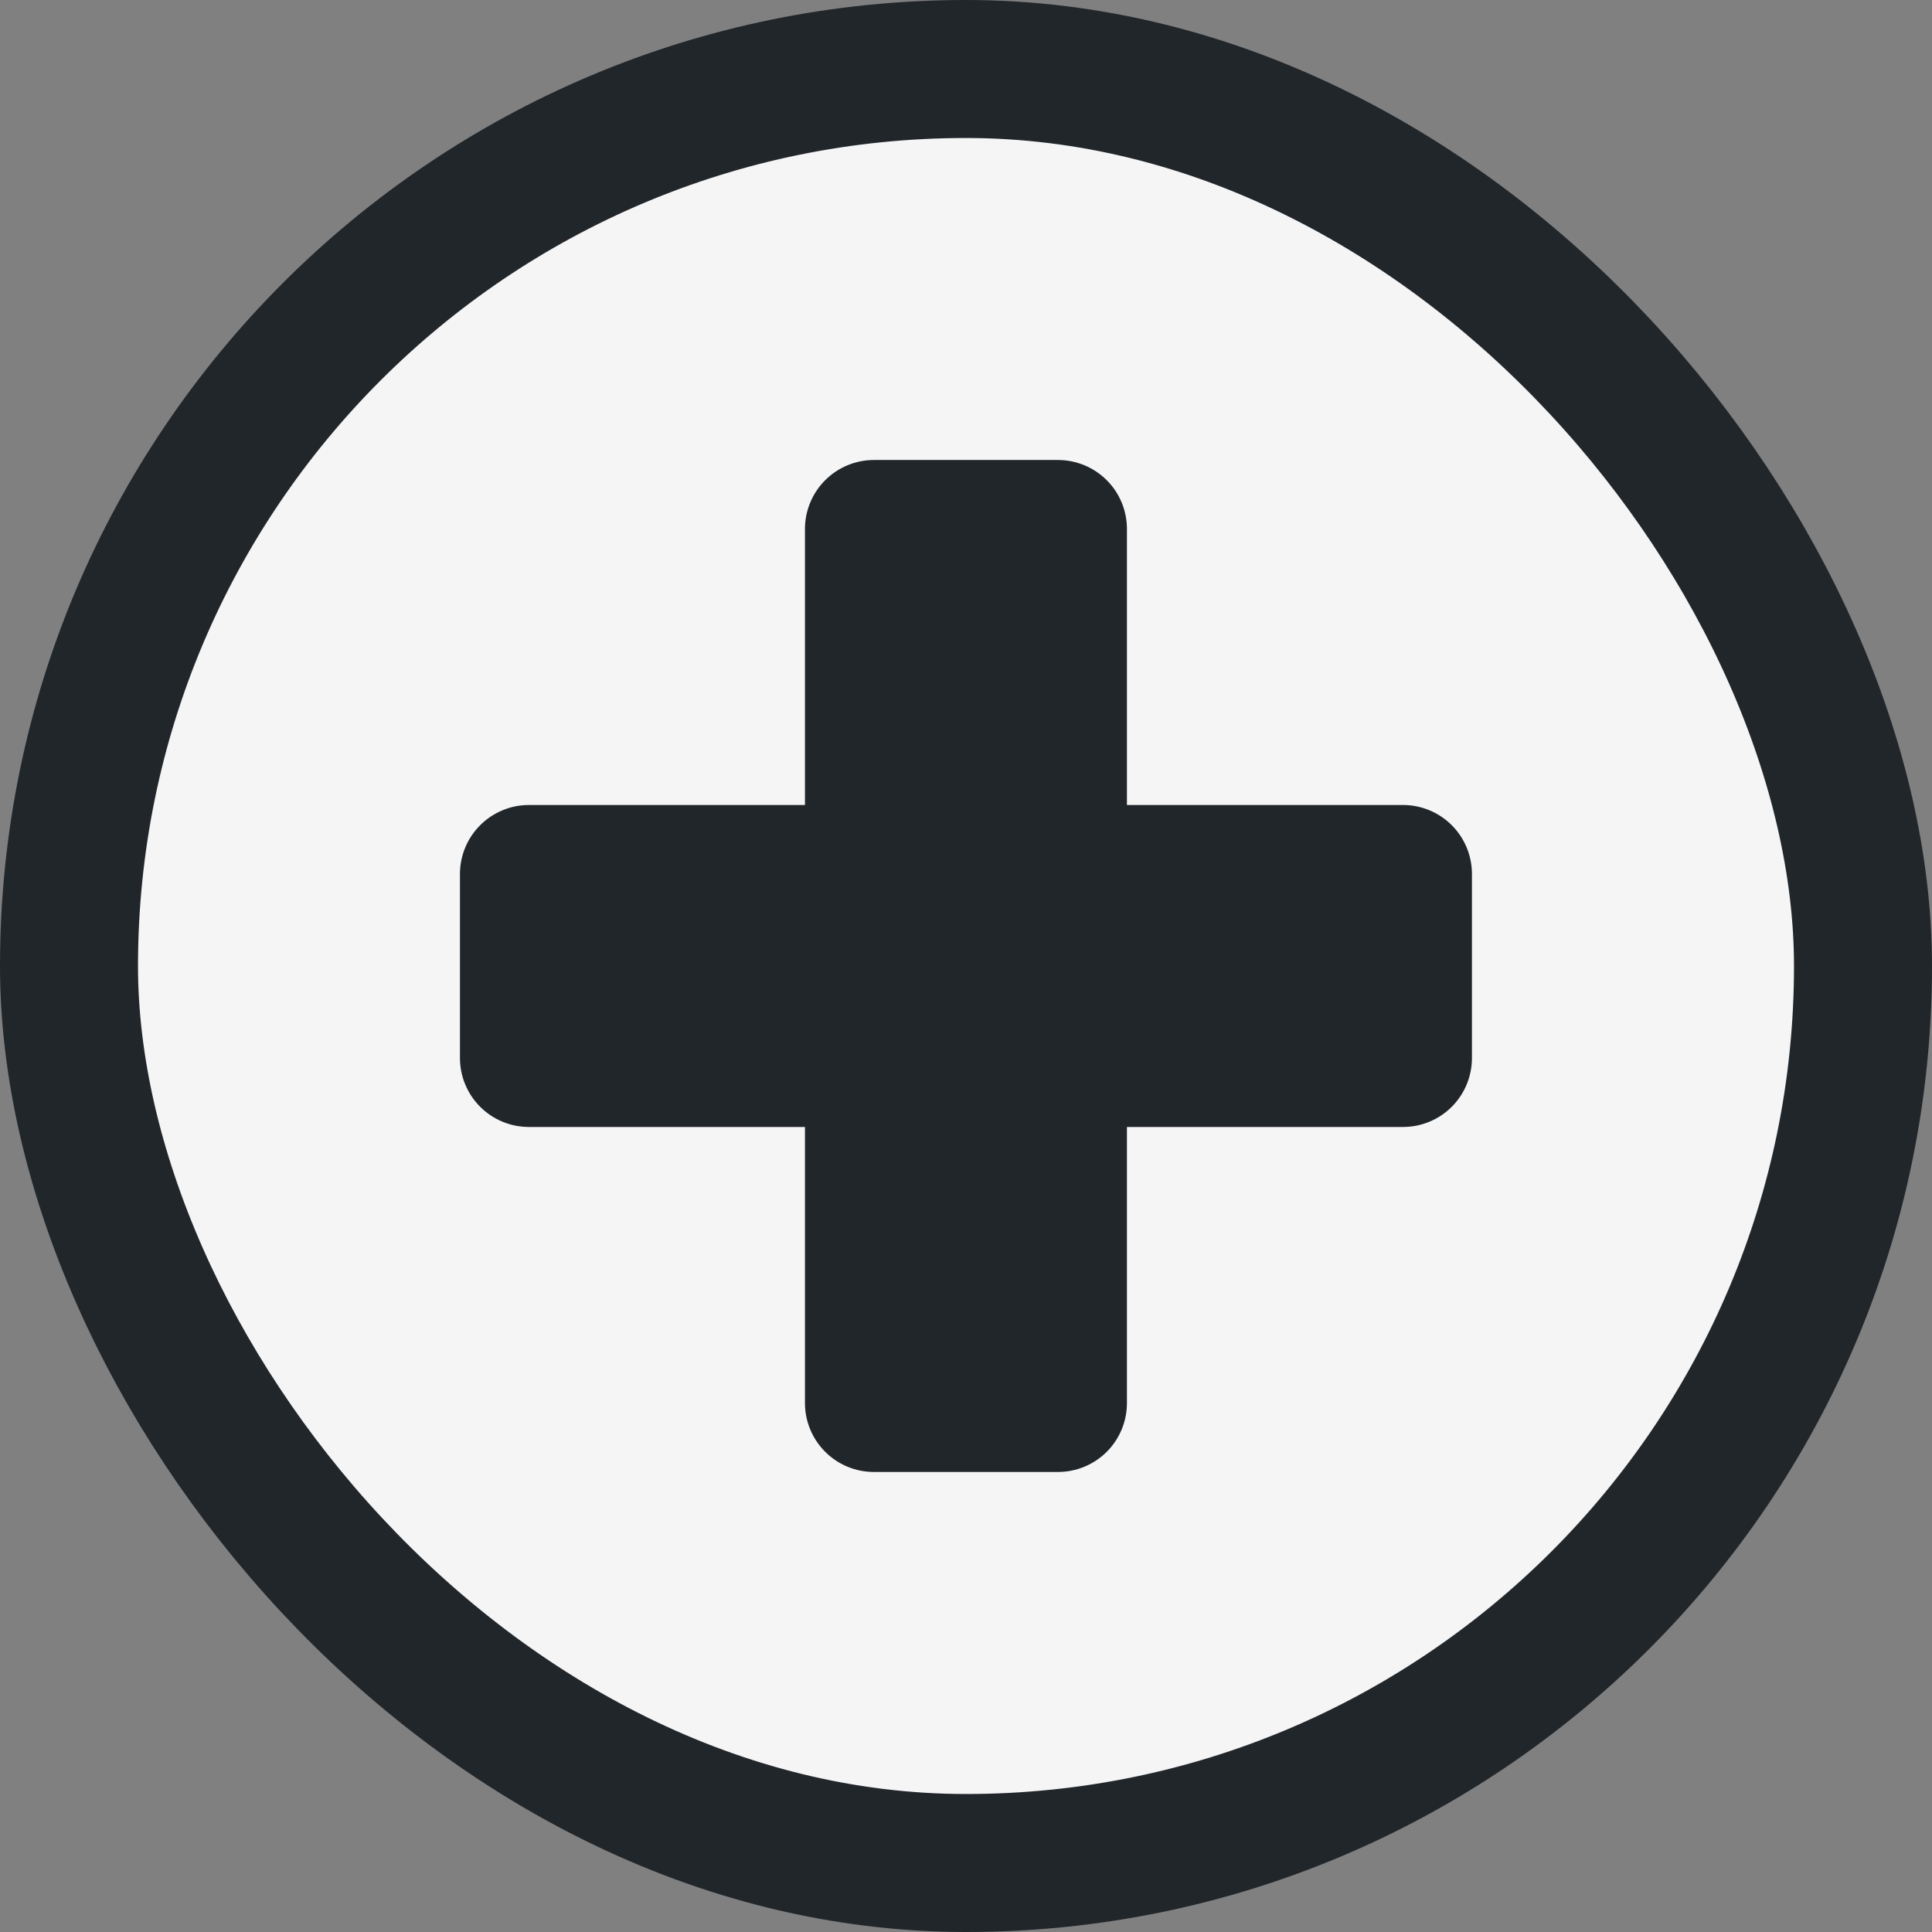
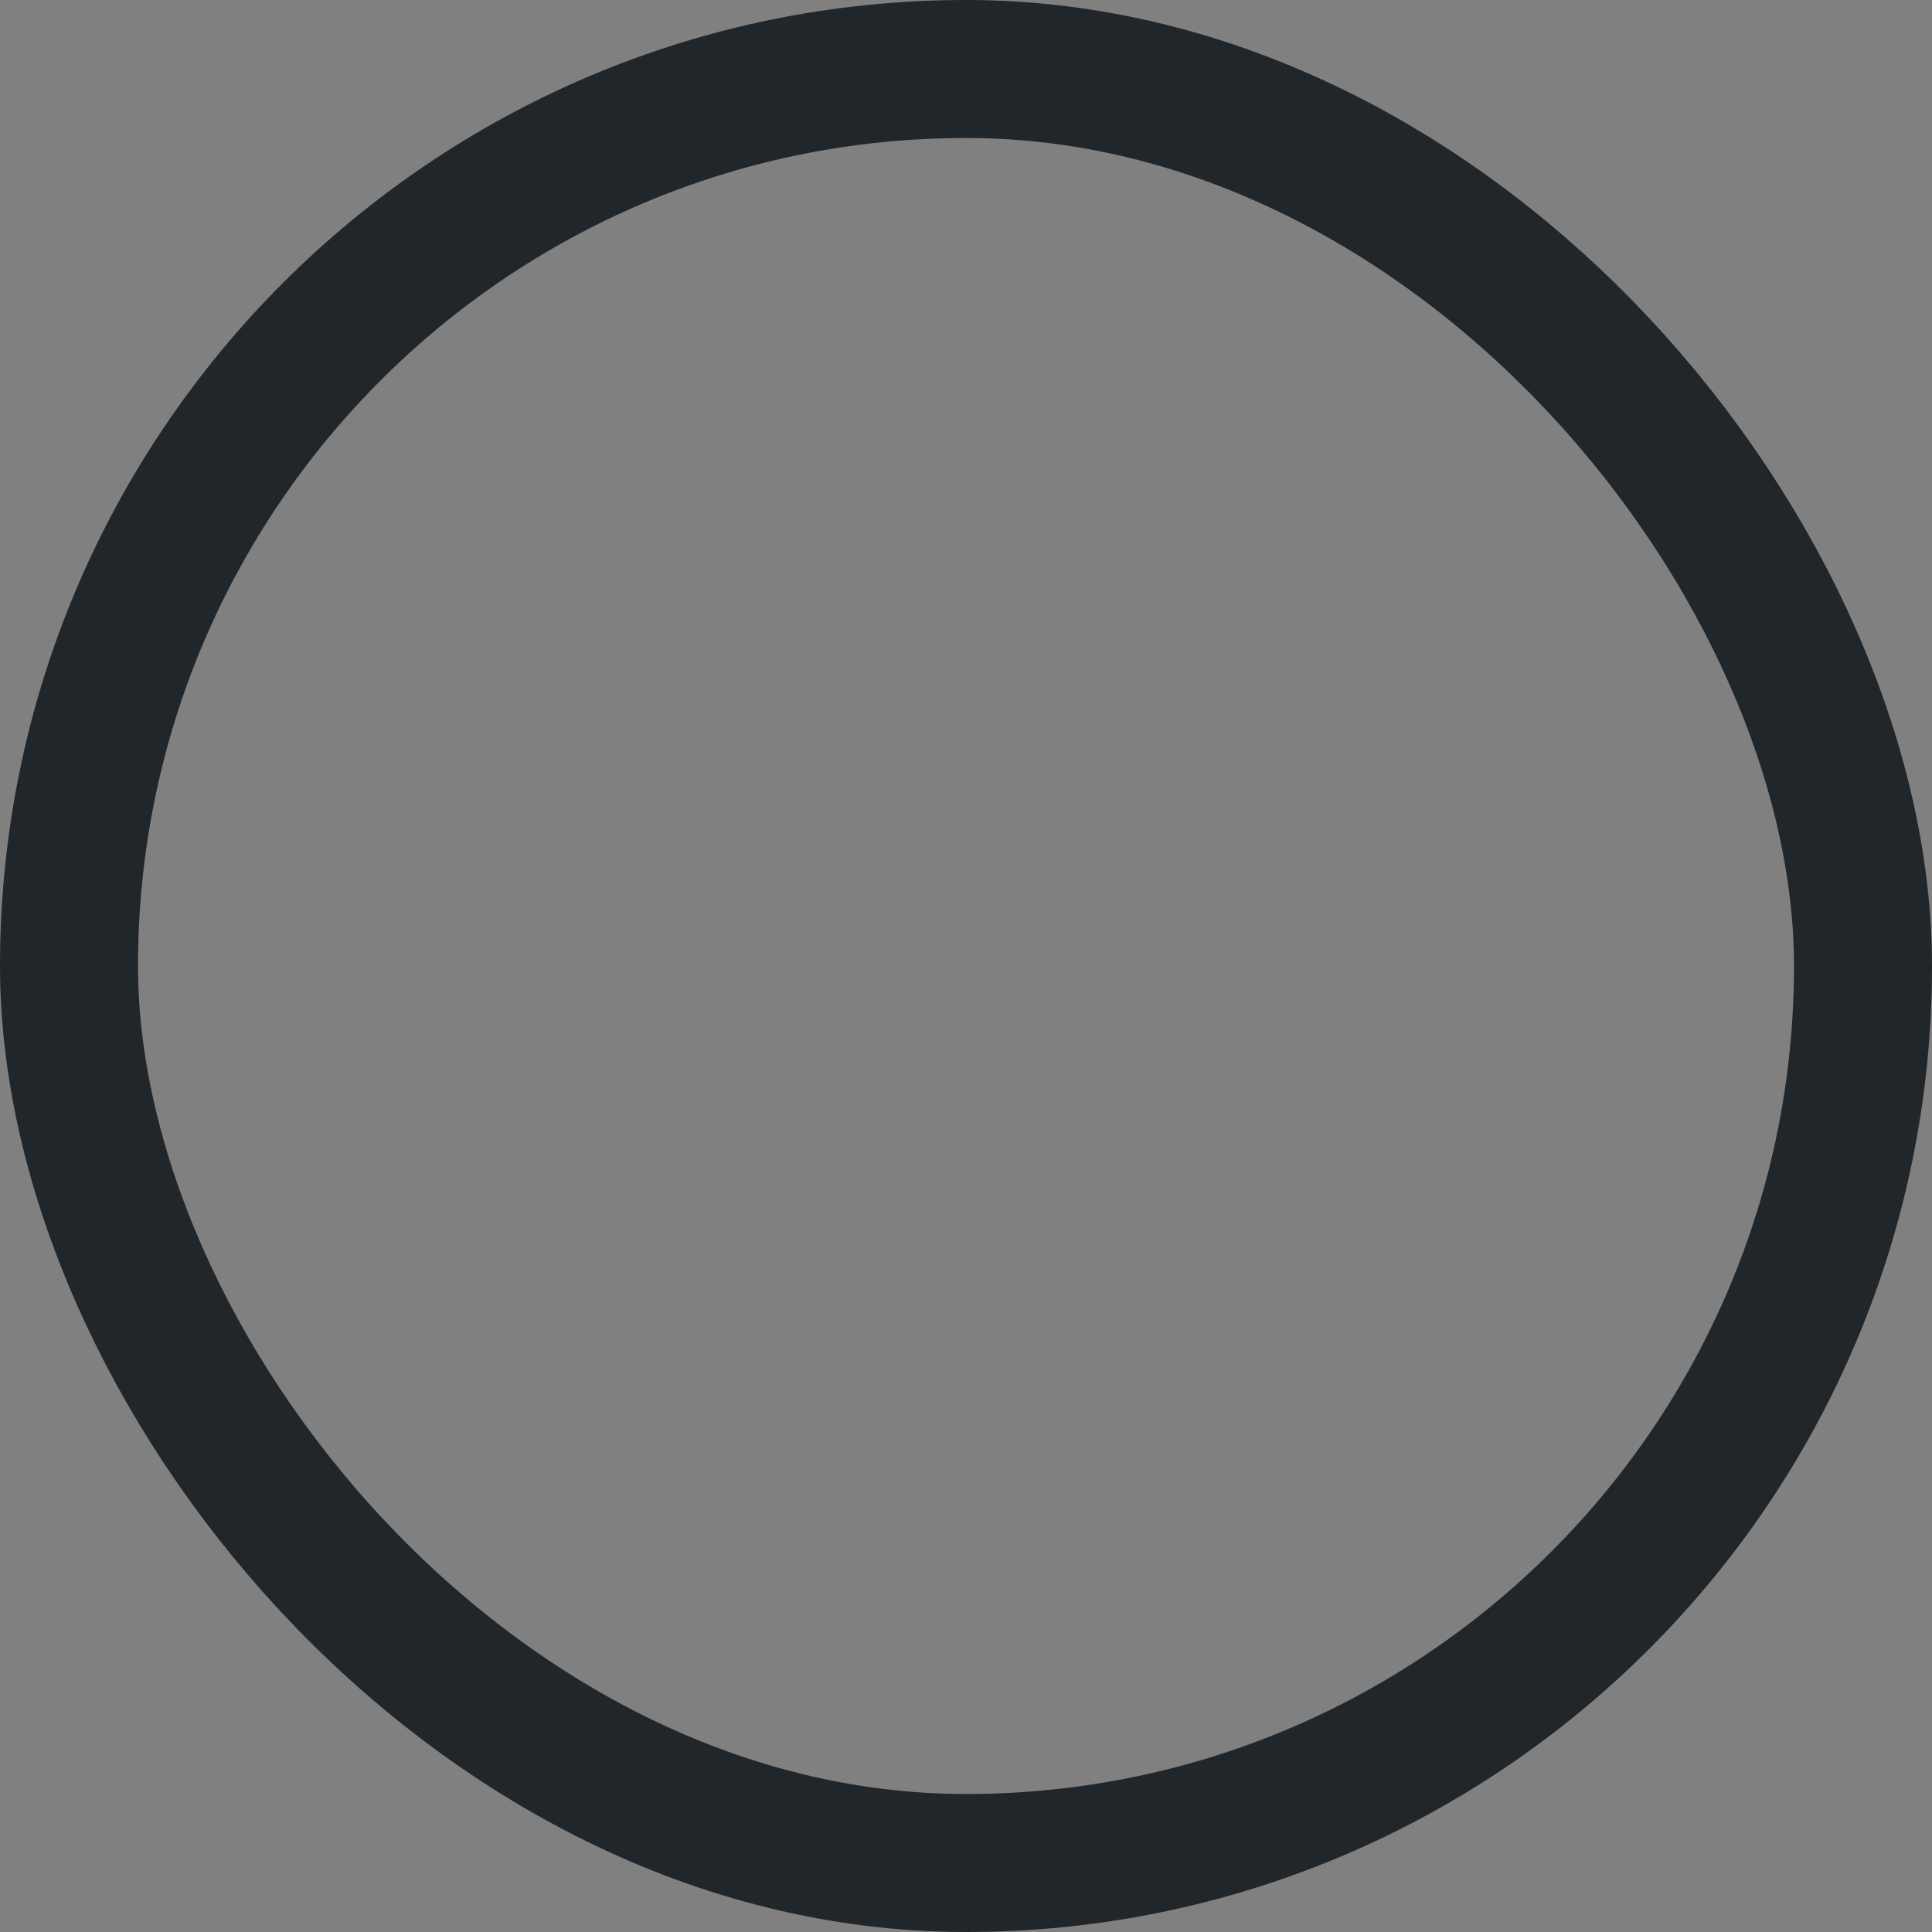
<svg xmlns="http://www.w3.org/2000/svg" width="56" height="56" viewBox="0 0 56 56" fill="none">
  <rect x="0" y="0" width="56" height="56" fill="#808080" stroke="none" />
-   <rect x="2" y="2" width="52" height="52" rx="26" fill="#F5F5F6" />
  <rect x="2" y="2" width="52" height="52" rx="26" stroke="#21262B" stroke-width="4" />
-   <path d="M40.665 23.333H32.665V15.333C32.665 14.803 32.455 14.294 32.08 13.919C31.704 13.544 31.196 13.333 30.665 13.333H25.332C24.802 13.333 24.293 13.544 23.918 13.919C23.543 14.294 23.332 14.803 23.332 15.333V23.333H15.332C14.802 23.333 14.293 23.544 13.918 23.919C13.543 24.294 13.332 24.803 13.332 25.333V30.666C13.332 31.197 13.543 31.706 13.918 32.081C14.293 32.456 14.802 32.666 15.332 32.666H23.332V40.666C23.332 41.197 23.543 41.706 23.918 42.081C24.293 42.456 24.802 42.666 25.332 42.666H30.665C31.196 42.666 31.704 42.456 32.08 42.081C32.455 41.706 32.665 41.197 32.665 40.666V32.666H40.665C41.196 32.666 41.705 32.456 42.08 32.081C42.455 31.706 42.665 31.197 42.665 30.666V25.333C42.665 24.803 42.455 24.294 42.08 23.919C41.705 23.544 41.196 23.333 40.665 23.333Z" fill="#21262B" />
</svg>